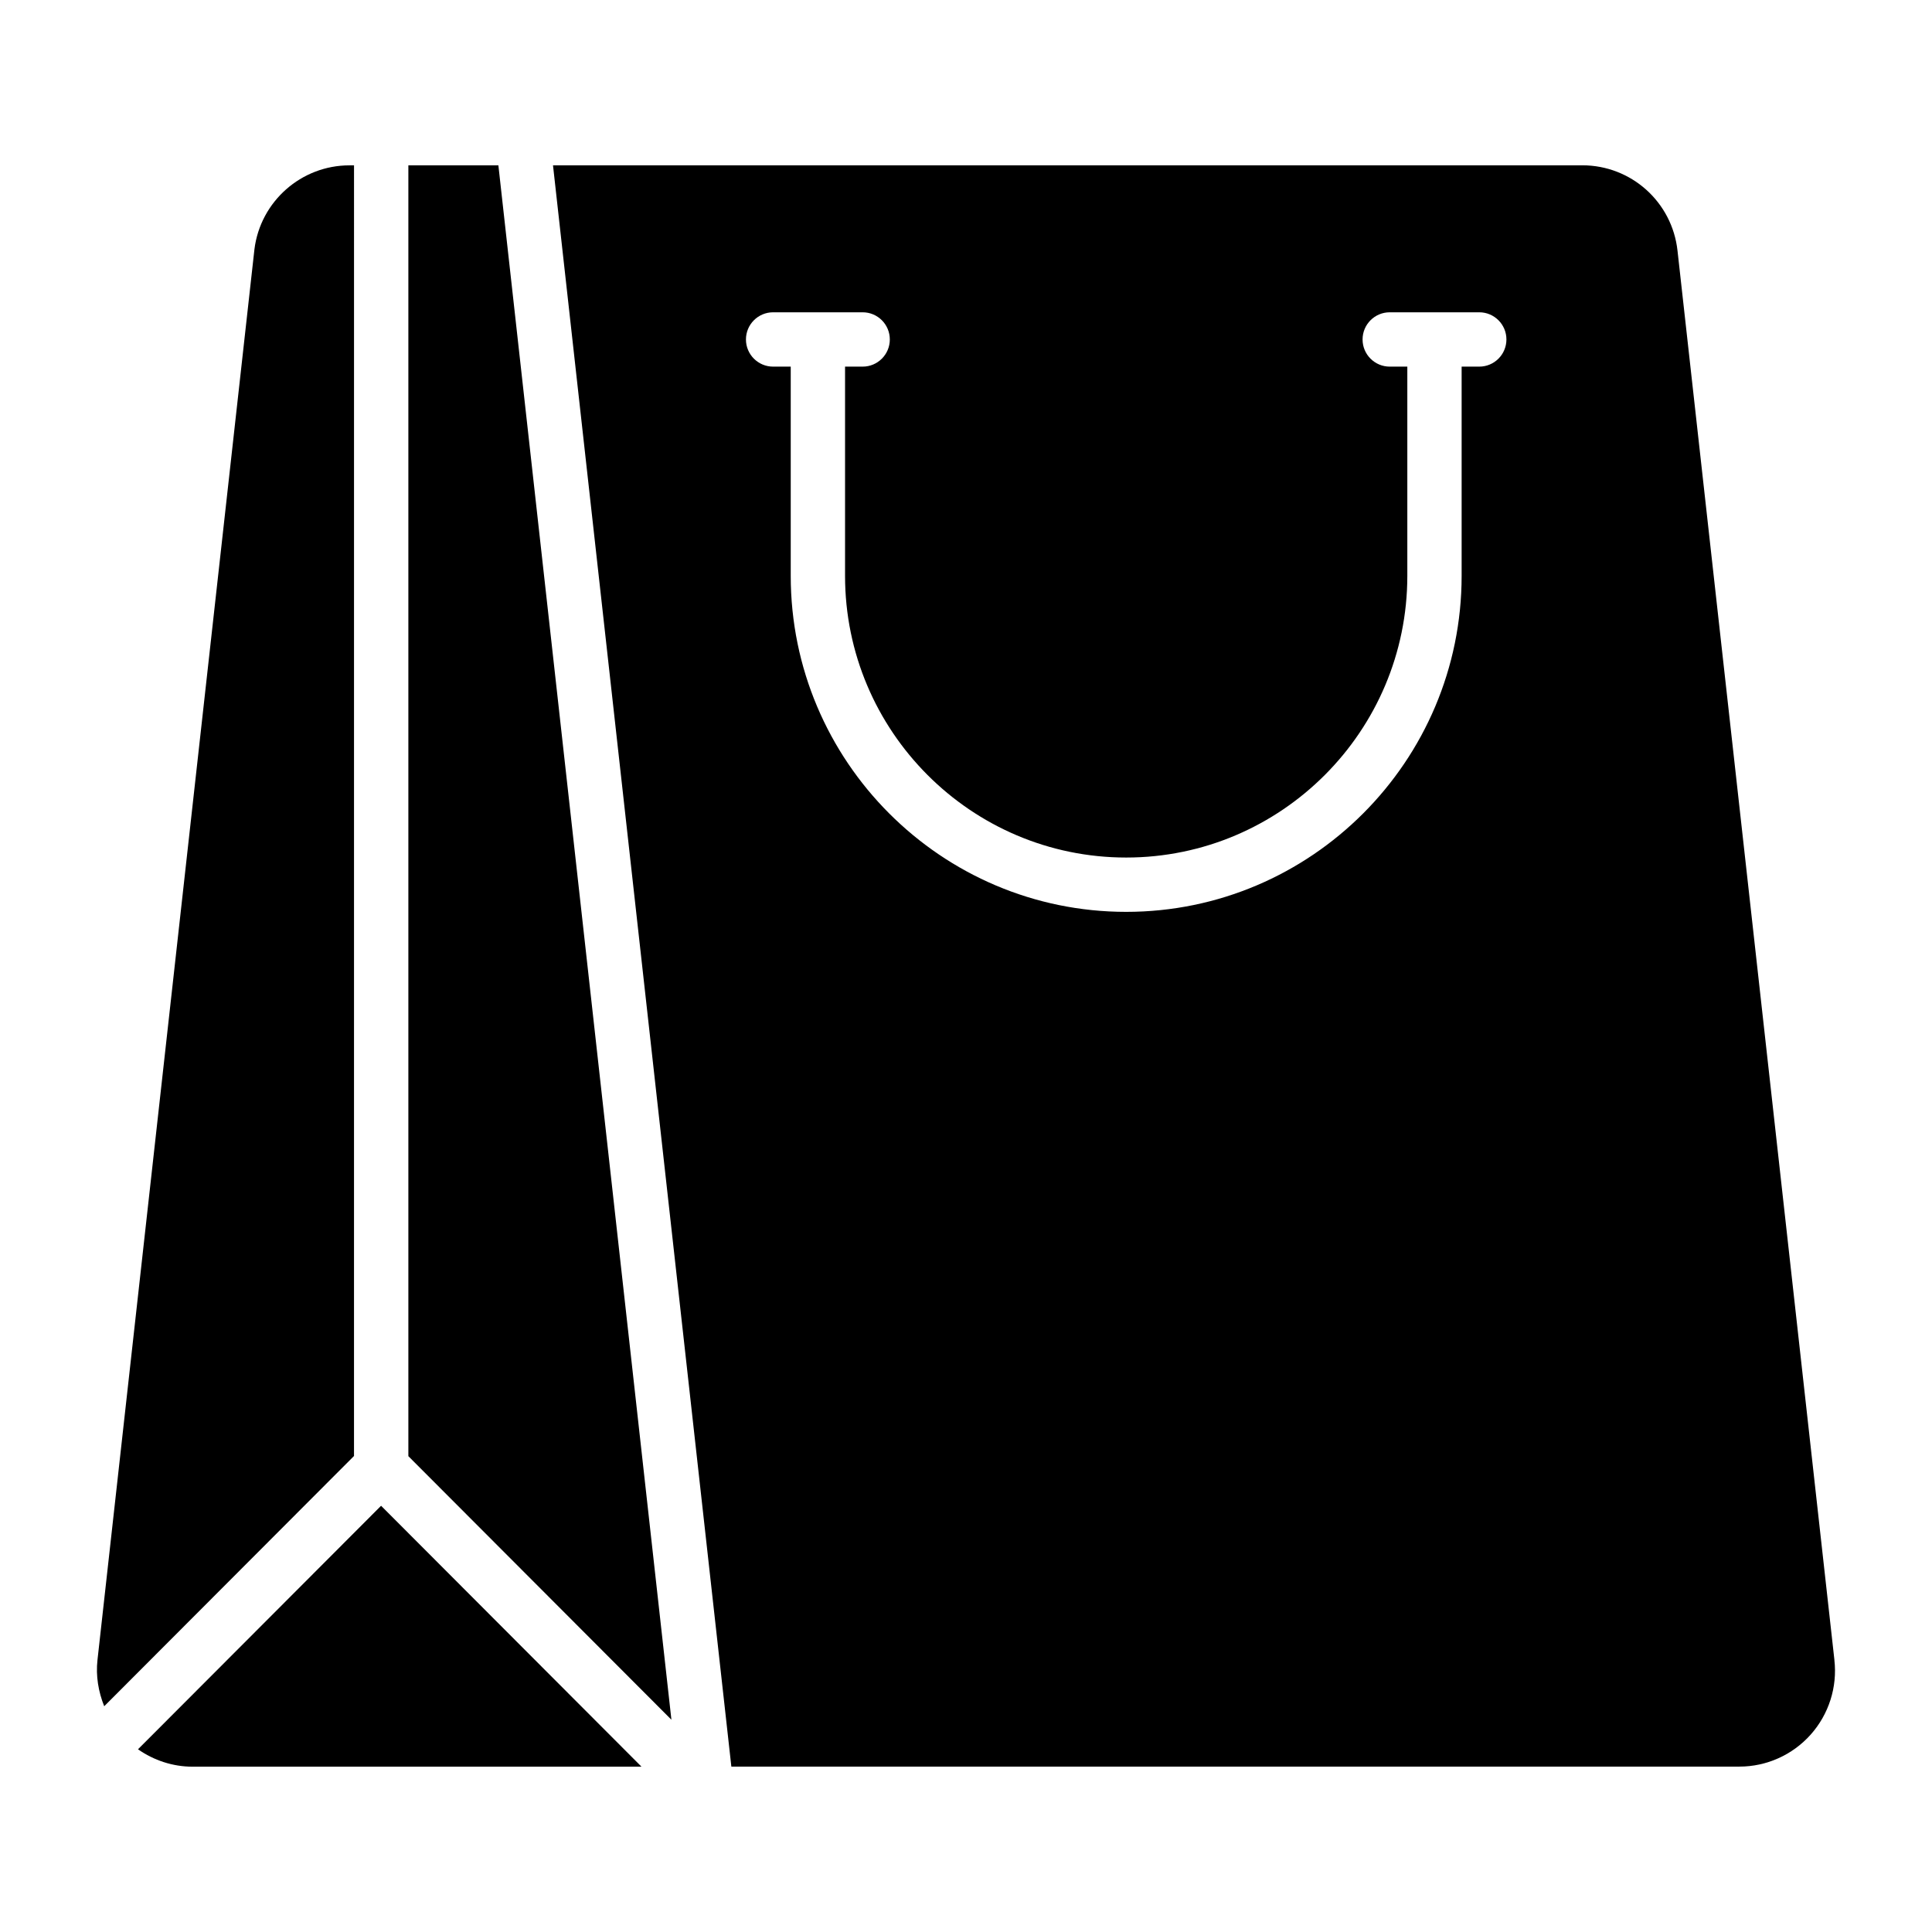
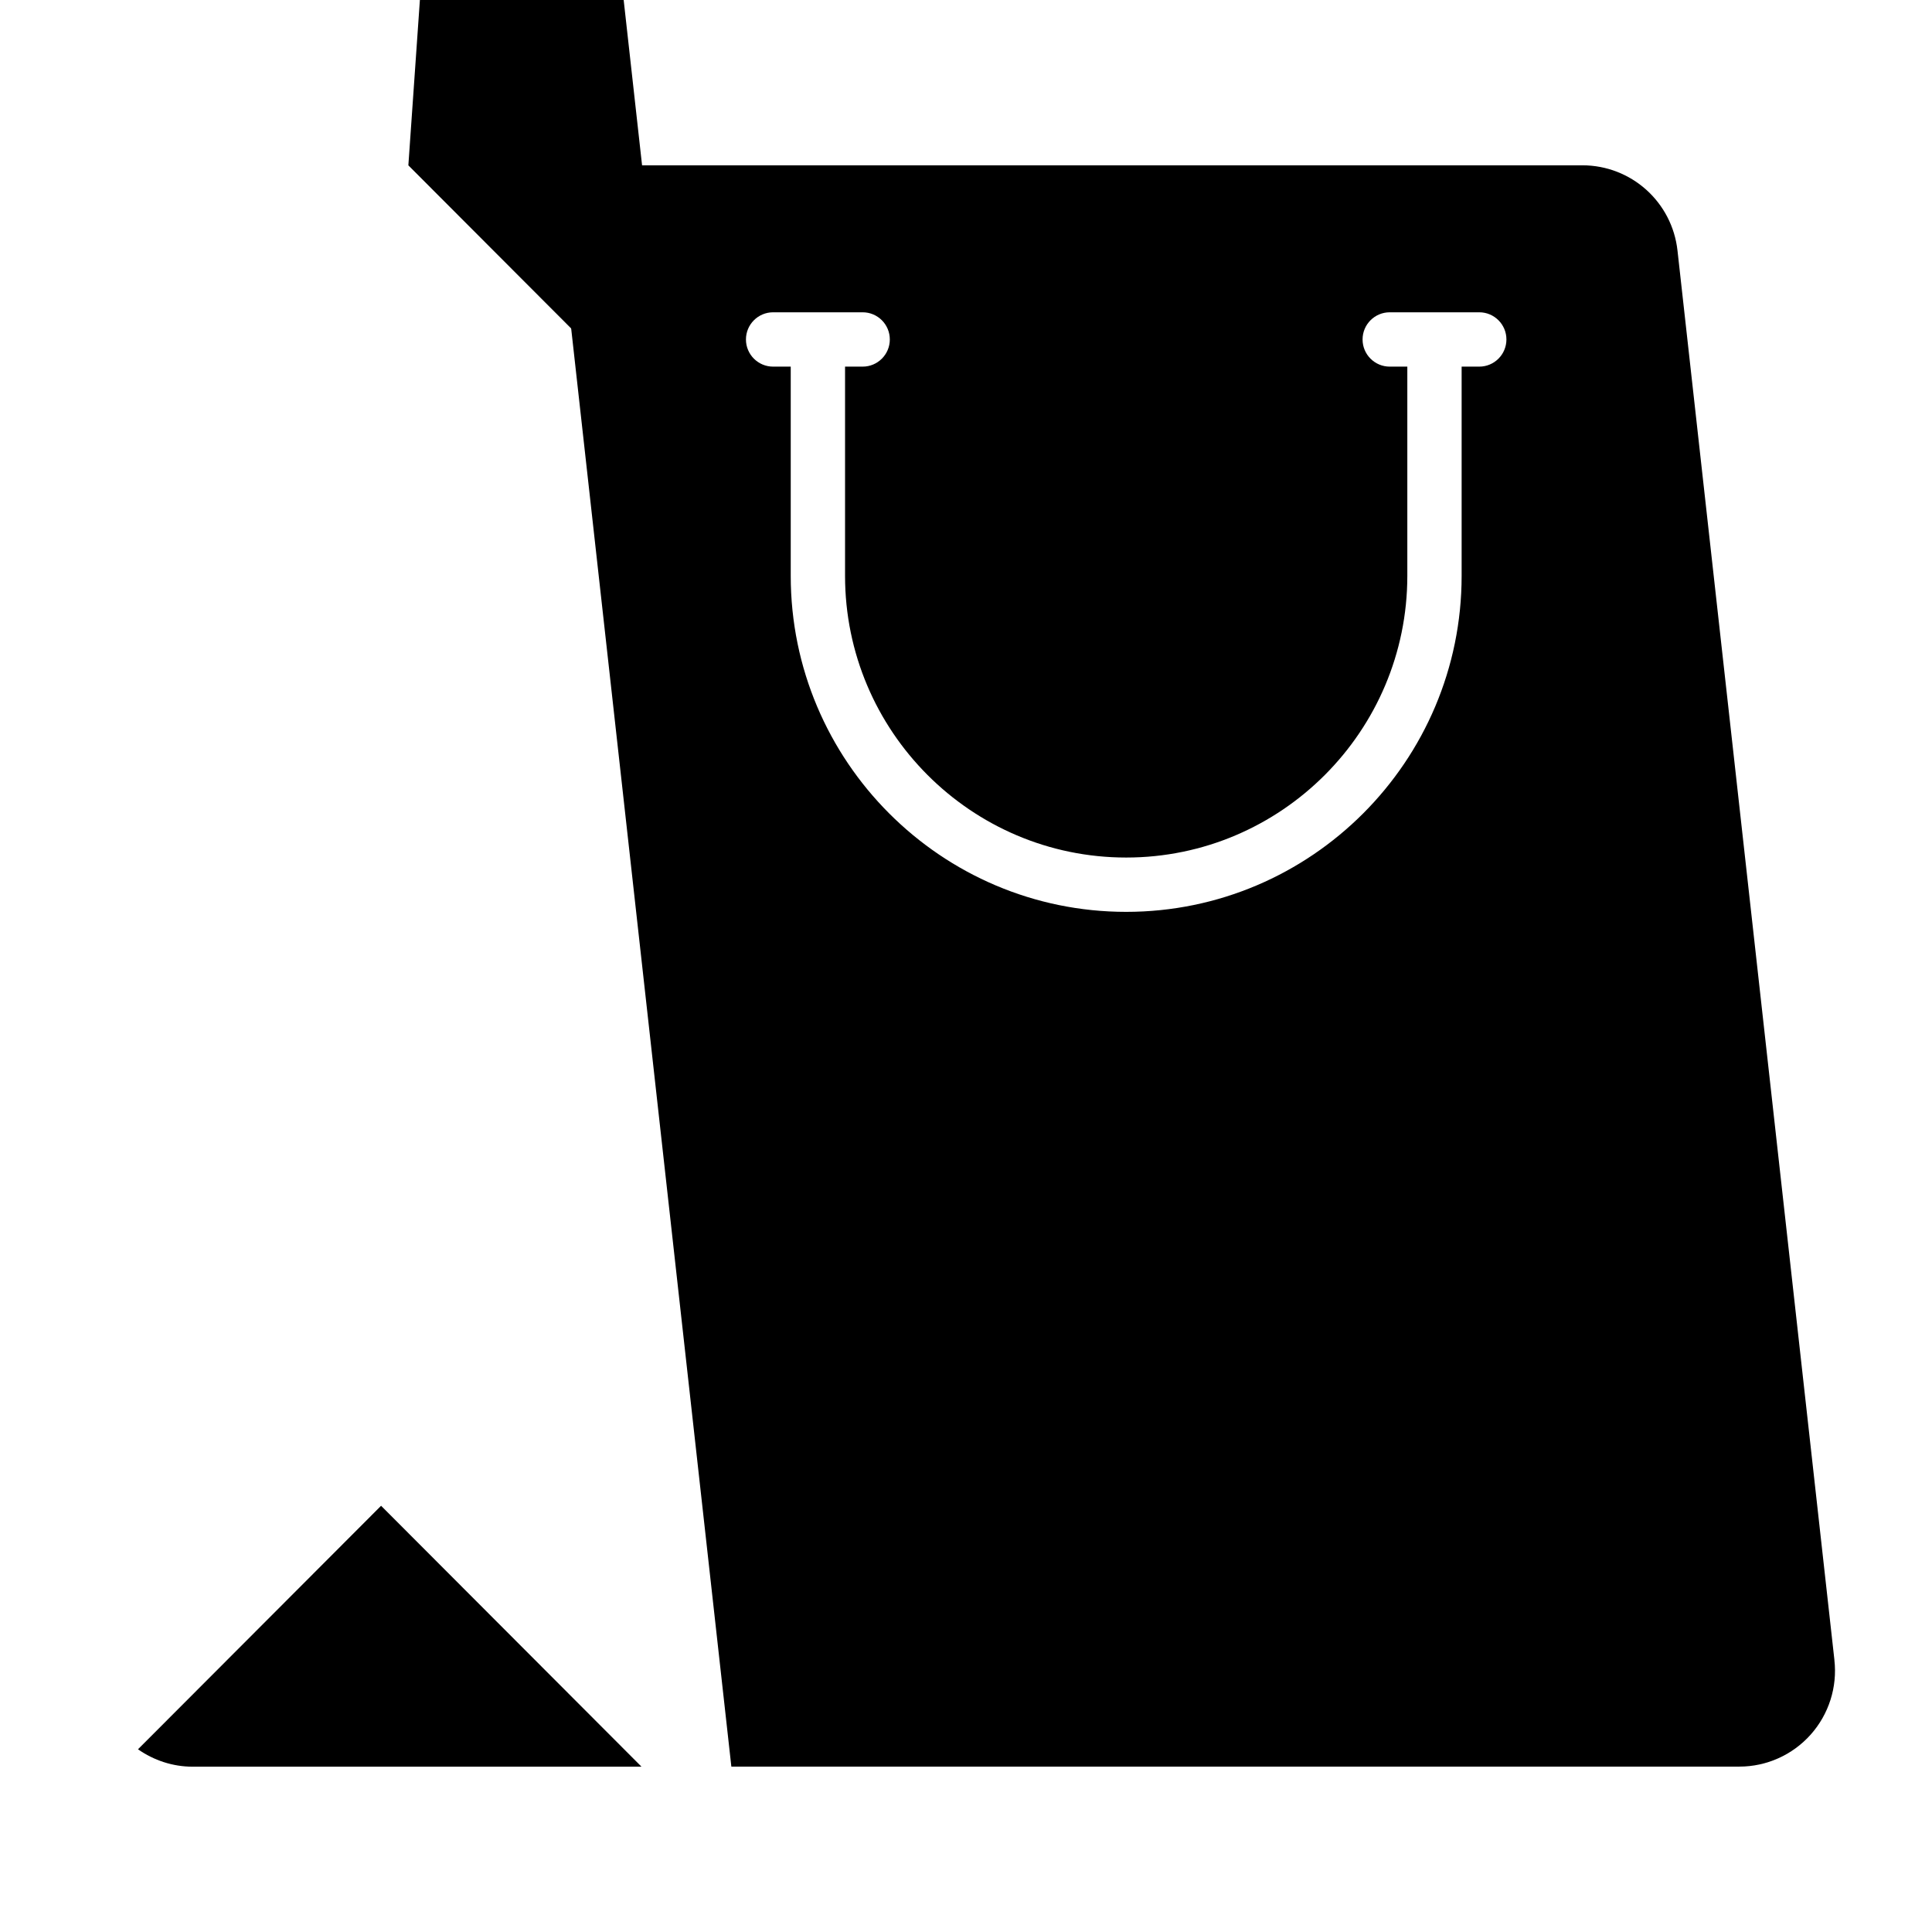
<svg xmlns="http://www.w3.org/2000/svg" fill="#000000" width="800px" height="800px" version="1.1" viewBox="144 144 512 512">
  <g>
-     <path d="m237.82 187.82h-1.215c-12.77 0-23.594 9.559-25.176 22.238l-41.594 373.83c-0.477 4.231 0.234 8.414 1.781 12.285l66.199-66.32z" />
    <path d="m180.57 607.58c4.211 2.941 9.23 4.609 14.434 4.609h119l-69.012-69.145z" />
-     <path d="m252.22 187.82v342.08l69.711 69.844-45.855-411.93z" />
+     <path d="m252.22 187.82l69.711 69.844-45.855-411.93z" />
    <path d="m630.14 583.93-41.582-373.49c-1.418-12.906-12.266-22.633-25.227-22.633h-272.78l47.266 424.36h267.16c7.184 0 14.059-3.086 18.863-8.469 4.816-5.394 7.109-12.598 6.293-19.77zm-94.125-342.77h-4.668v55.445c0 49.102-39.879 89.047-88.898 89.047-49.016 0.004-88.898-39.945-88.898-89.047v-55.445h-4.668c-3.977 0-7.199-3.223-7.199-7.199 0-3.977 3.223-7.199 7.199-7.199h23.727c3.977 0 7.199 3.223 7.199 7.199 0 3.977-3.223 7.199-7.199 7.199h-4.664v55.445c0 41.164 33.422 74.652 74.504 74.652s74.504-33.492 74.504-74.652v-55.445h-4.66c-3.977 0-7.199-3.223-7.199-7.199 0-3.977 3.219-7.199 7.199-7.199h23.723c3.977 0 7.199 3.223 7.199 7.199-0.004 3.977-3.223 7.199-7.199 7.199z" />
  </g>
</svg>